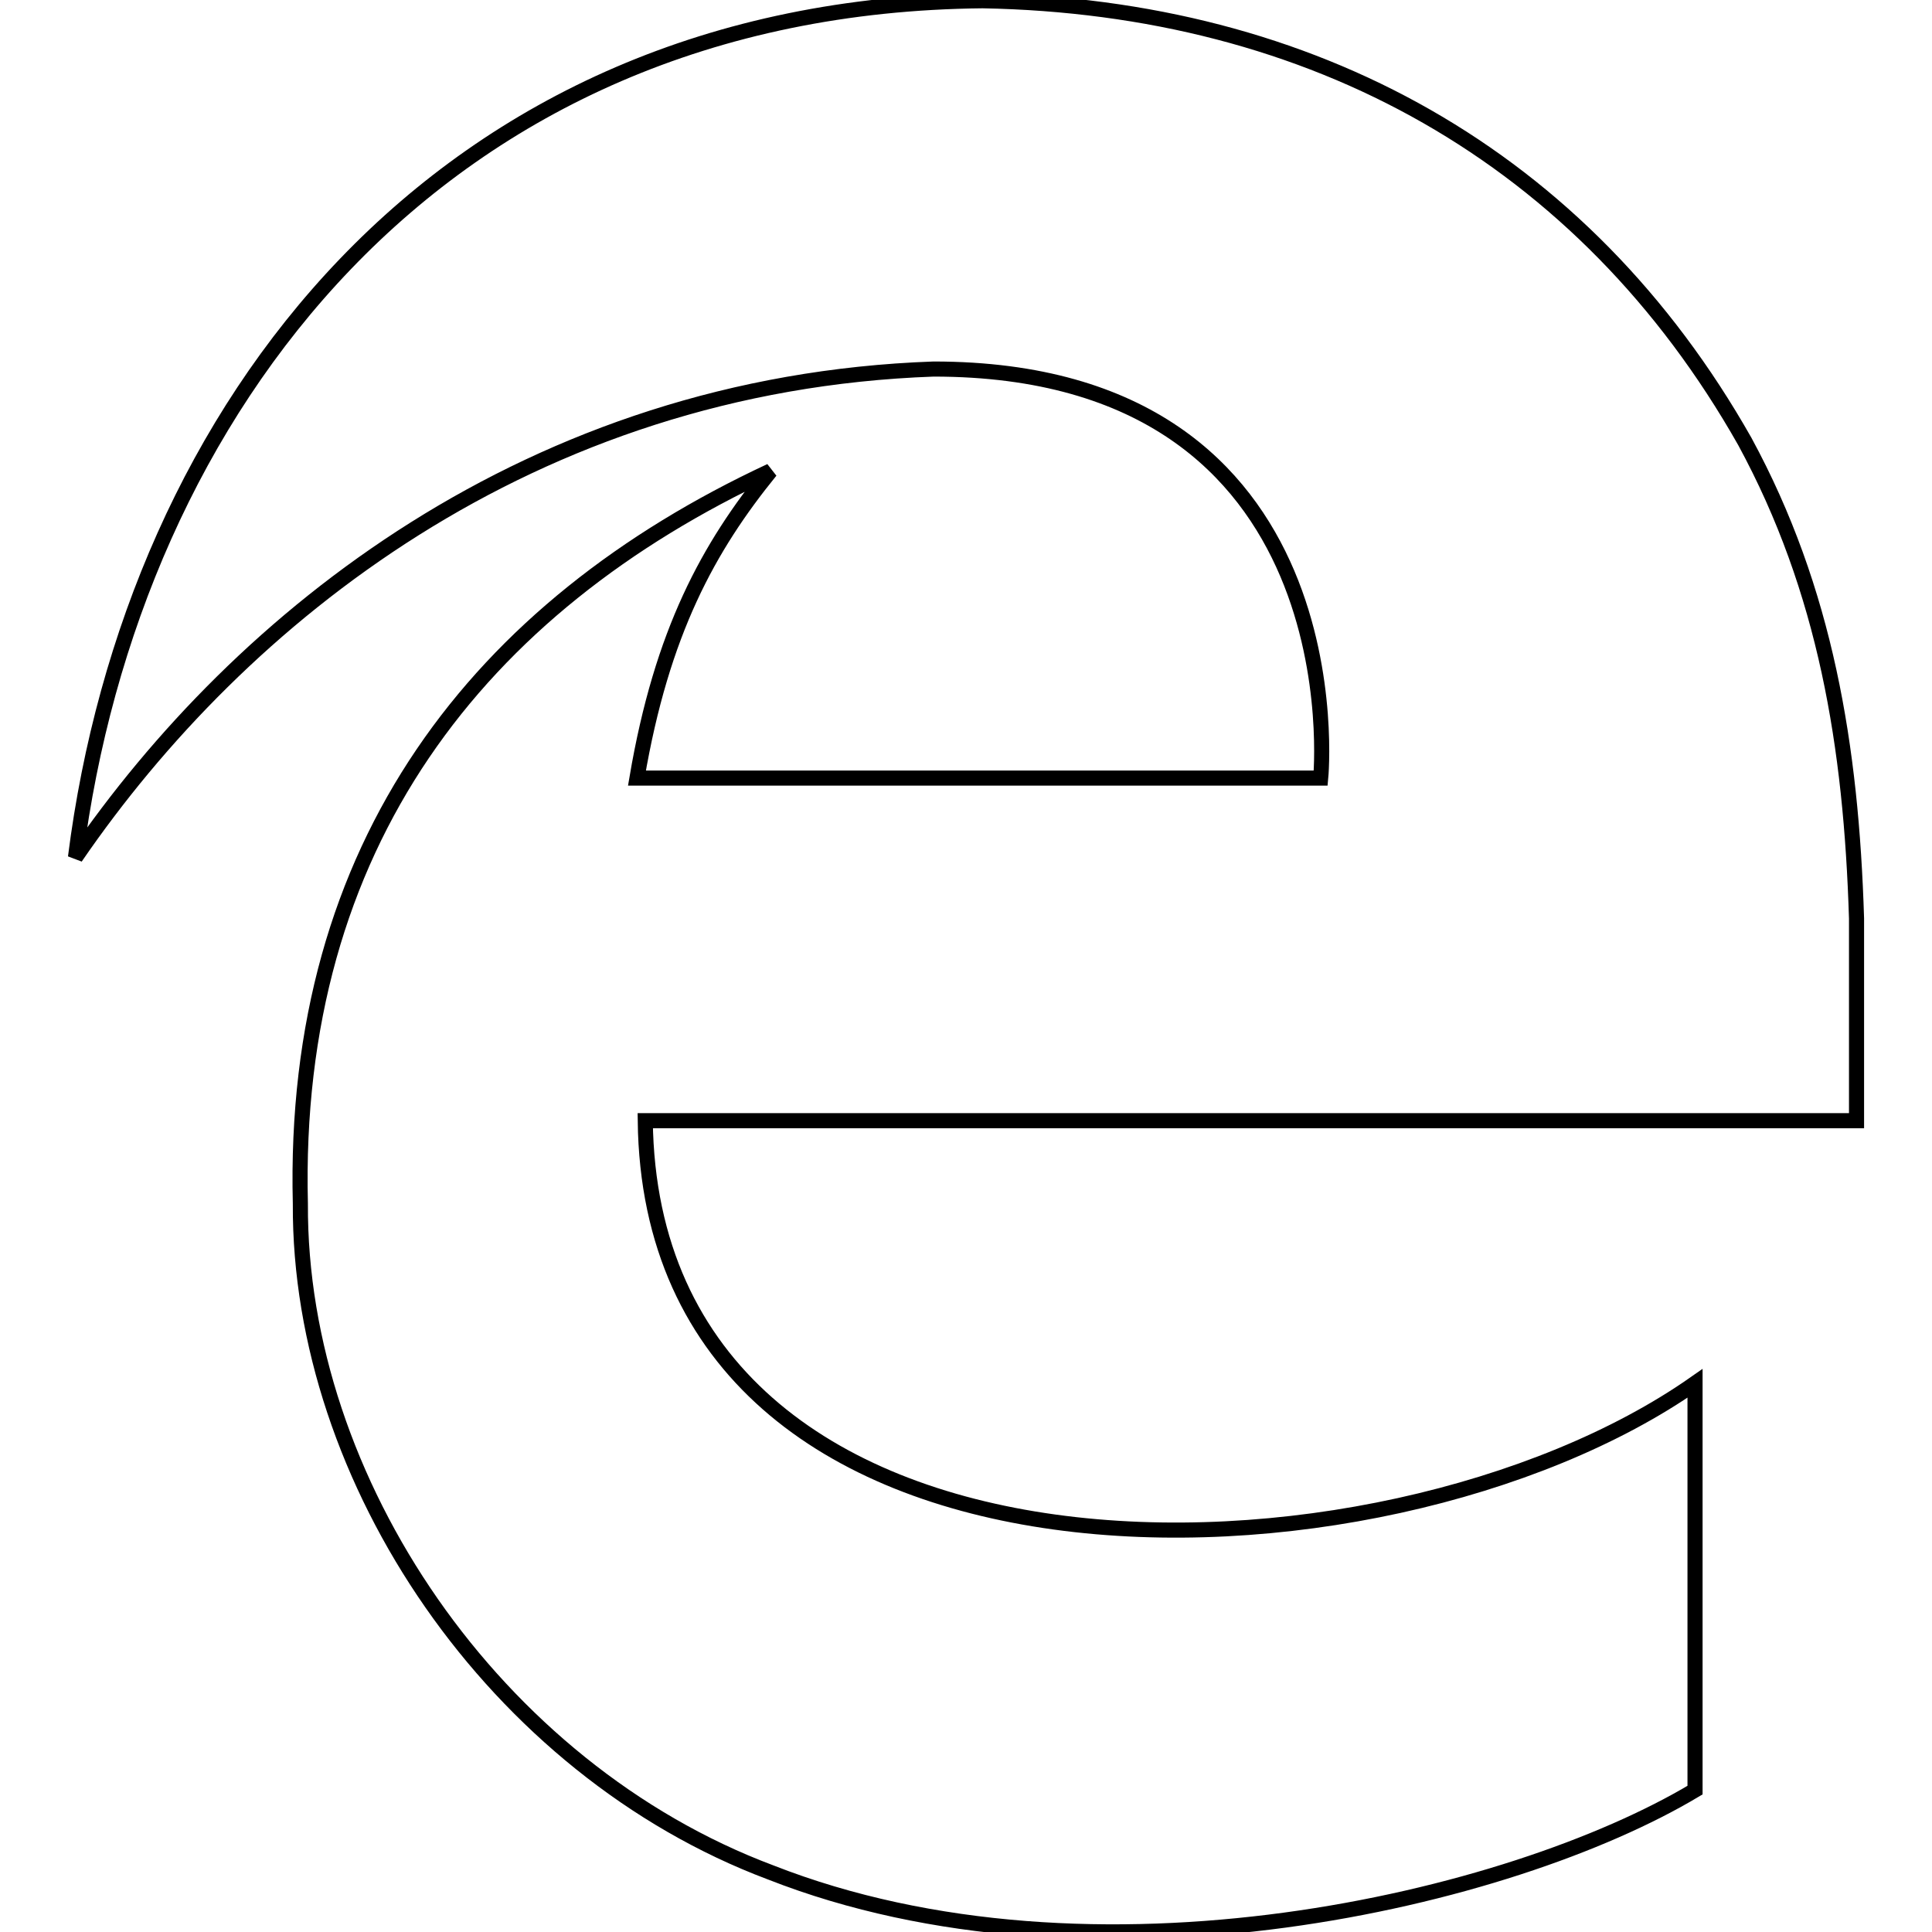
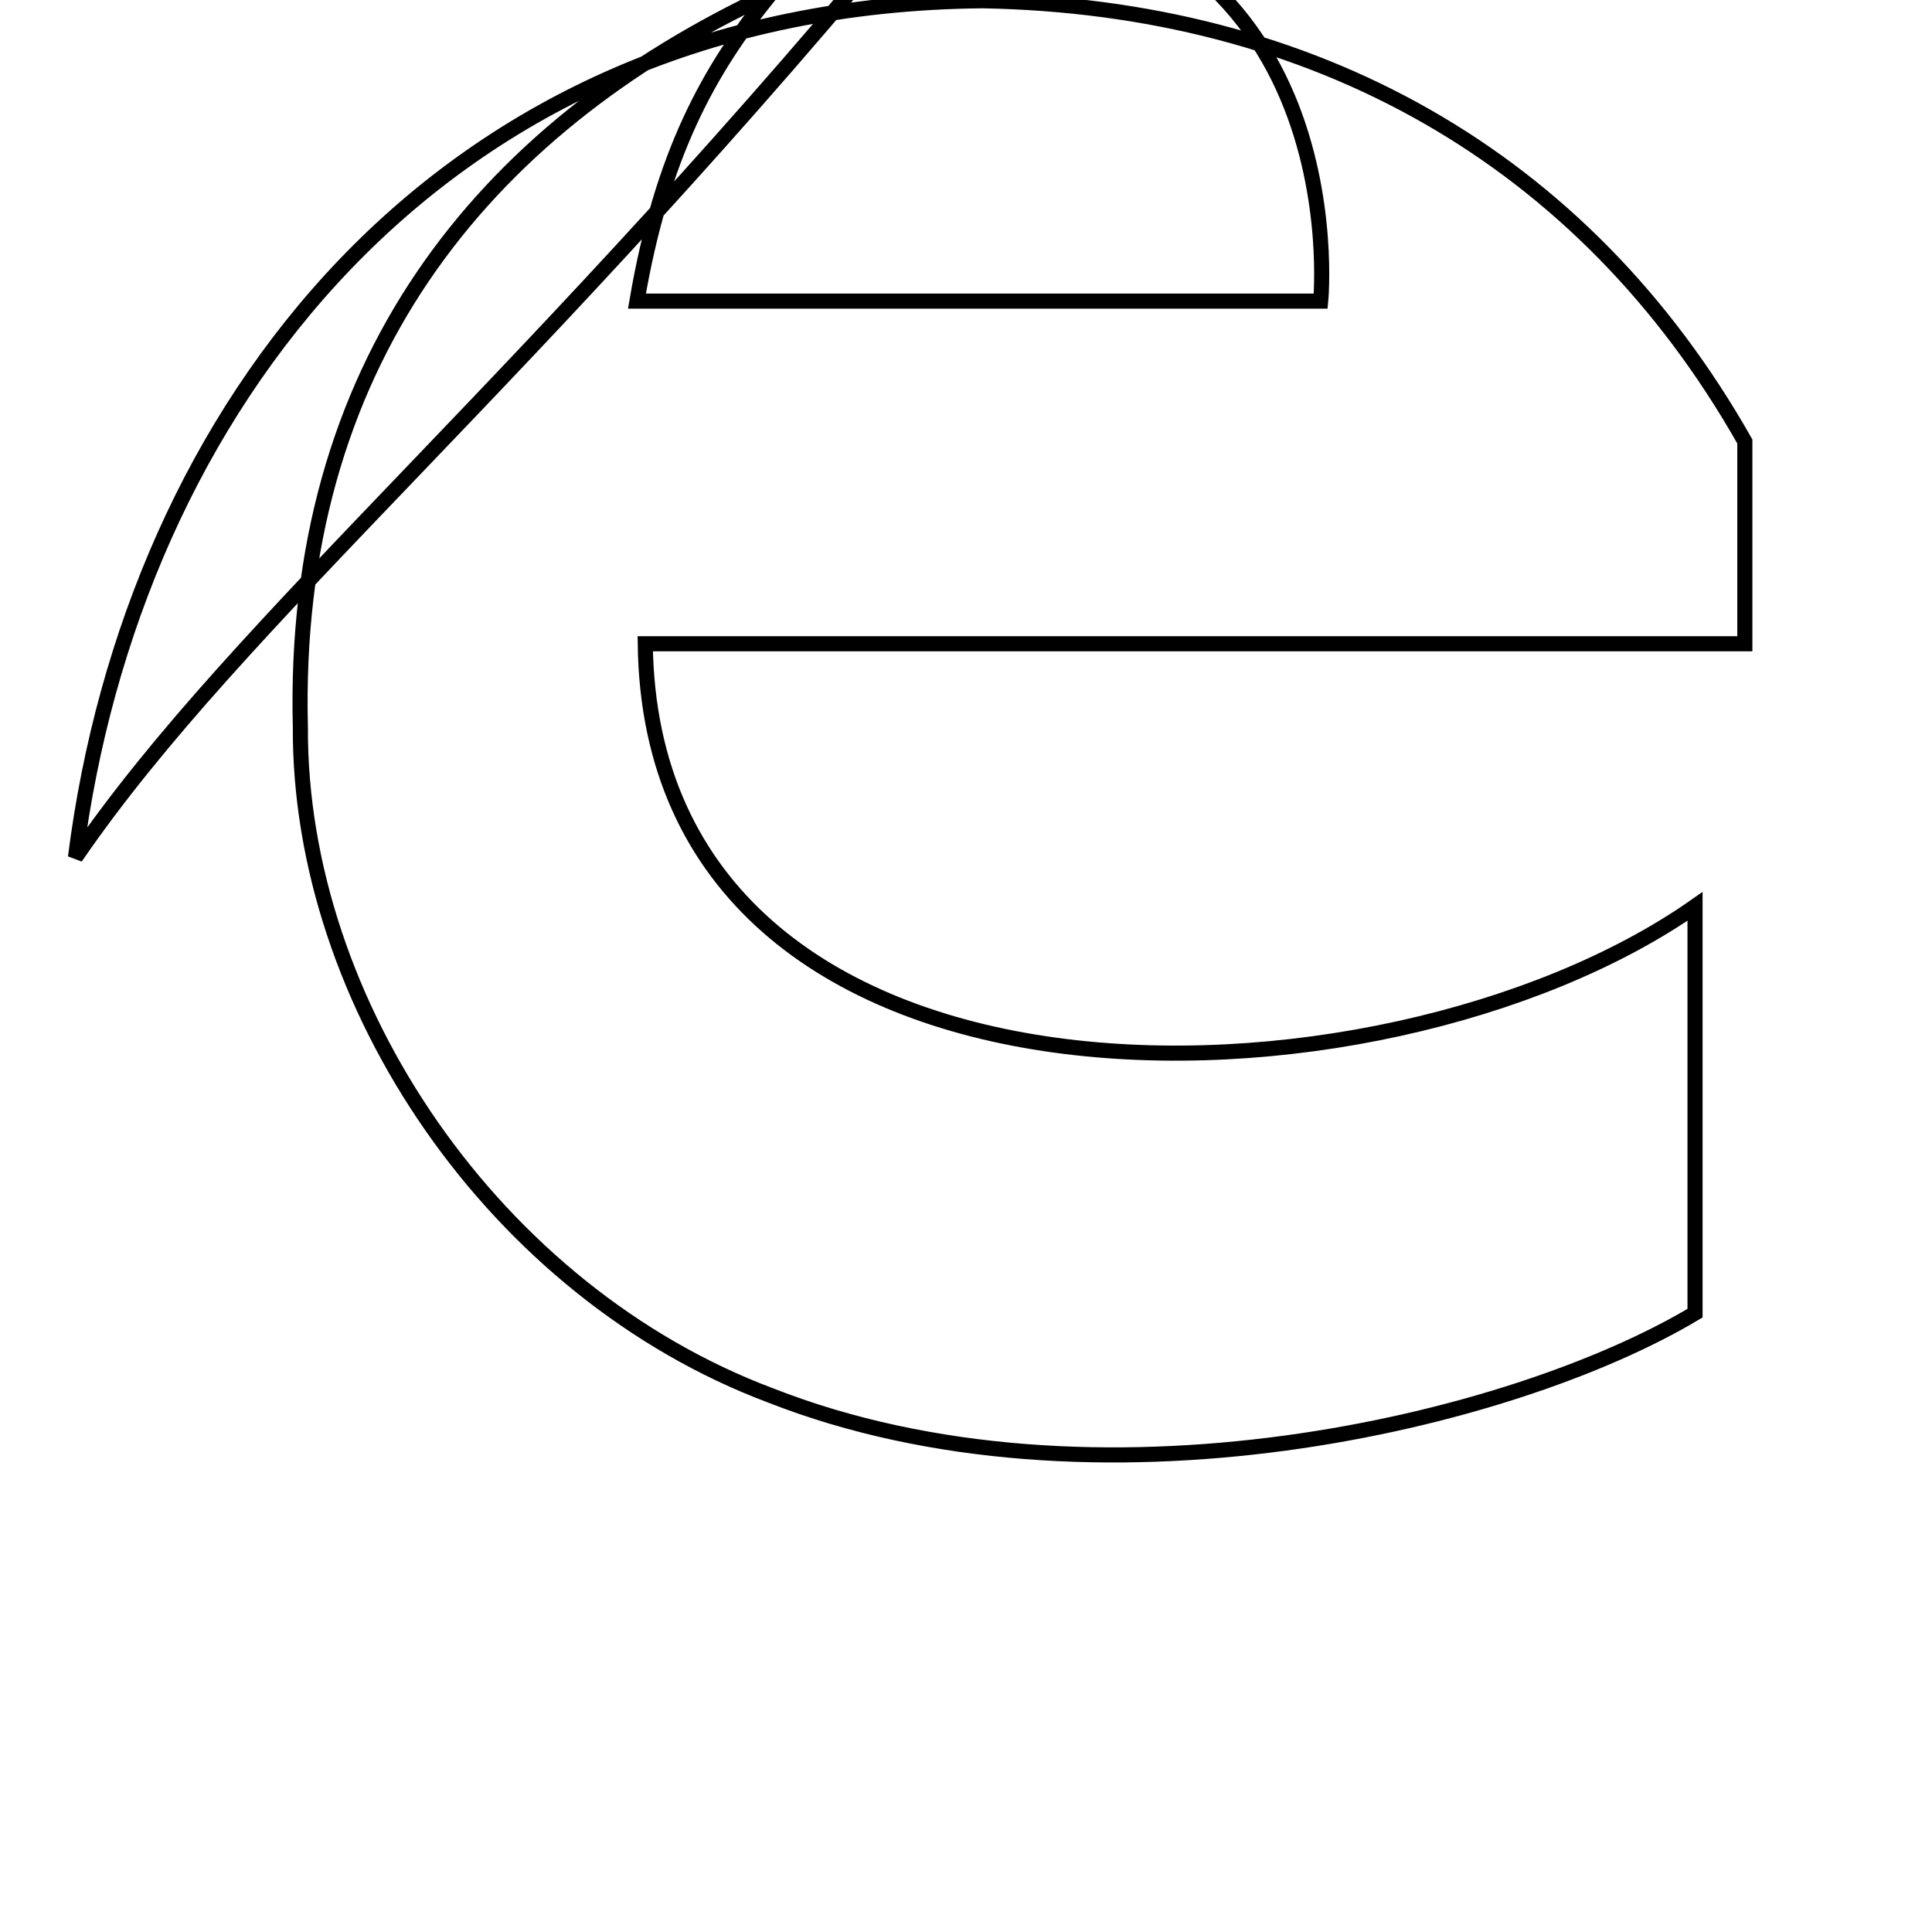
<svg xmlns="http://www.w3.org/2000/svg" version="1.1" x="0px" y="0px" viewBox="0 0 256 256" enable-background="new 0 0 256 256" xml:space="preserve">
  <g>
-     <path stroke-width="2" fill-opacity="0" stroke="#000000" d="M10,113.6C17.5,54.5,57.9,0.8,130.2,0.1c43.7,0.8,79.6,20.6,101,58.4c10.7,19.7,14.1,40.4,14.8,63.2v26.8 H85.5c0.8,66.2,97.4,64,139.1,34.8v53.9c-24.4,14.6-79.7,27.7-122.5,10.9c-36.5-13.7-62.5-51.9-62.3-88.6 c-1.2-47.6,23.7-79.1,62.3-97.1c-8.2,10.1-14.4,21.3-17.7,40.7H175c0,0,5.3-54.2-51.3-54.2C70.3,50.8,31.8,81.8,10,113.6L10,113.6z " />
+     <path stroke-width="2" fill-opacity="0" stroke="#000000" d="M10,113.6C17.5,54.5,57.9,0.8,130.2,0.1c43.7,0.8,79.6,20.6,101,58.4v26.8 H85.5c0.8,66.2,97.4,64,139.1,34.8v53.9c-24.4,14.6-79.7,27.7-122.5,10.9c-36.5-13.7-62.5-51.9-62.3-88.6 c-1.2-47.6,23.7-79.1,62.3-97.1c-8.2,10.1-14.4,21.3-17.7,40.7H175c0,0,5.3-54.2-51.3-54.2C70.3,50.8,31.8,81.8,10,113.6L10,113.6z " />
  </g>
</svg>